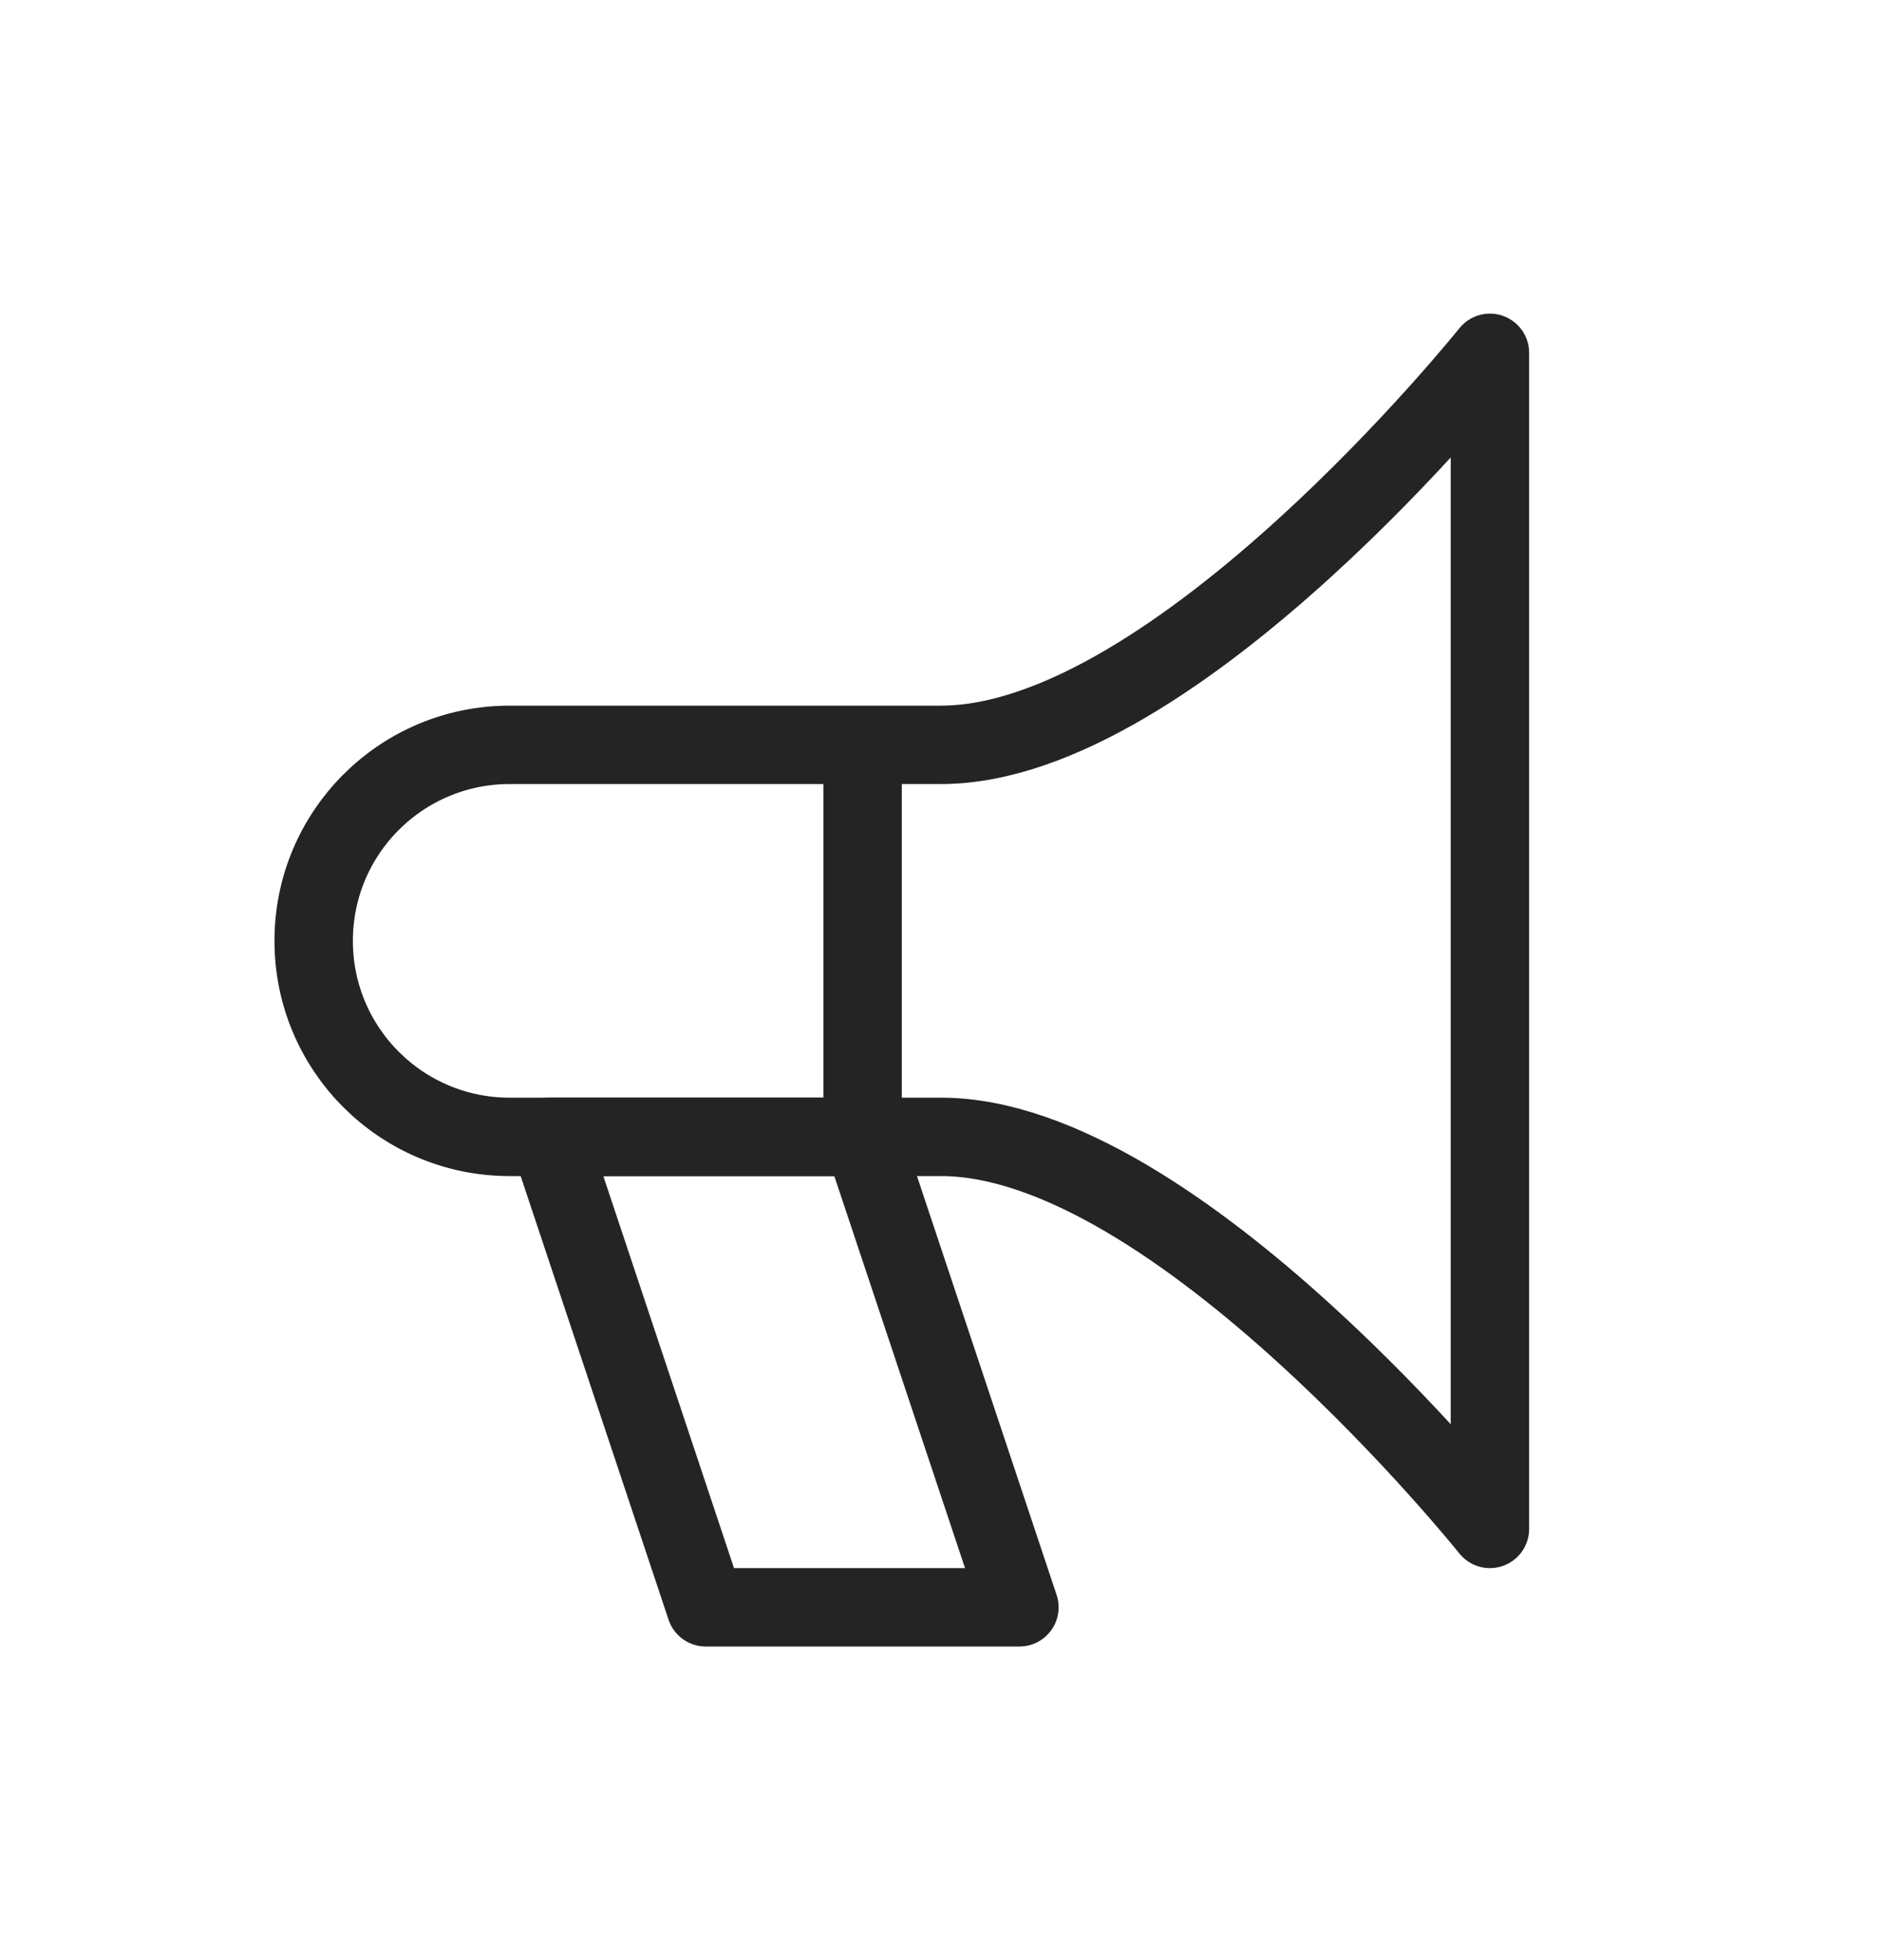
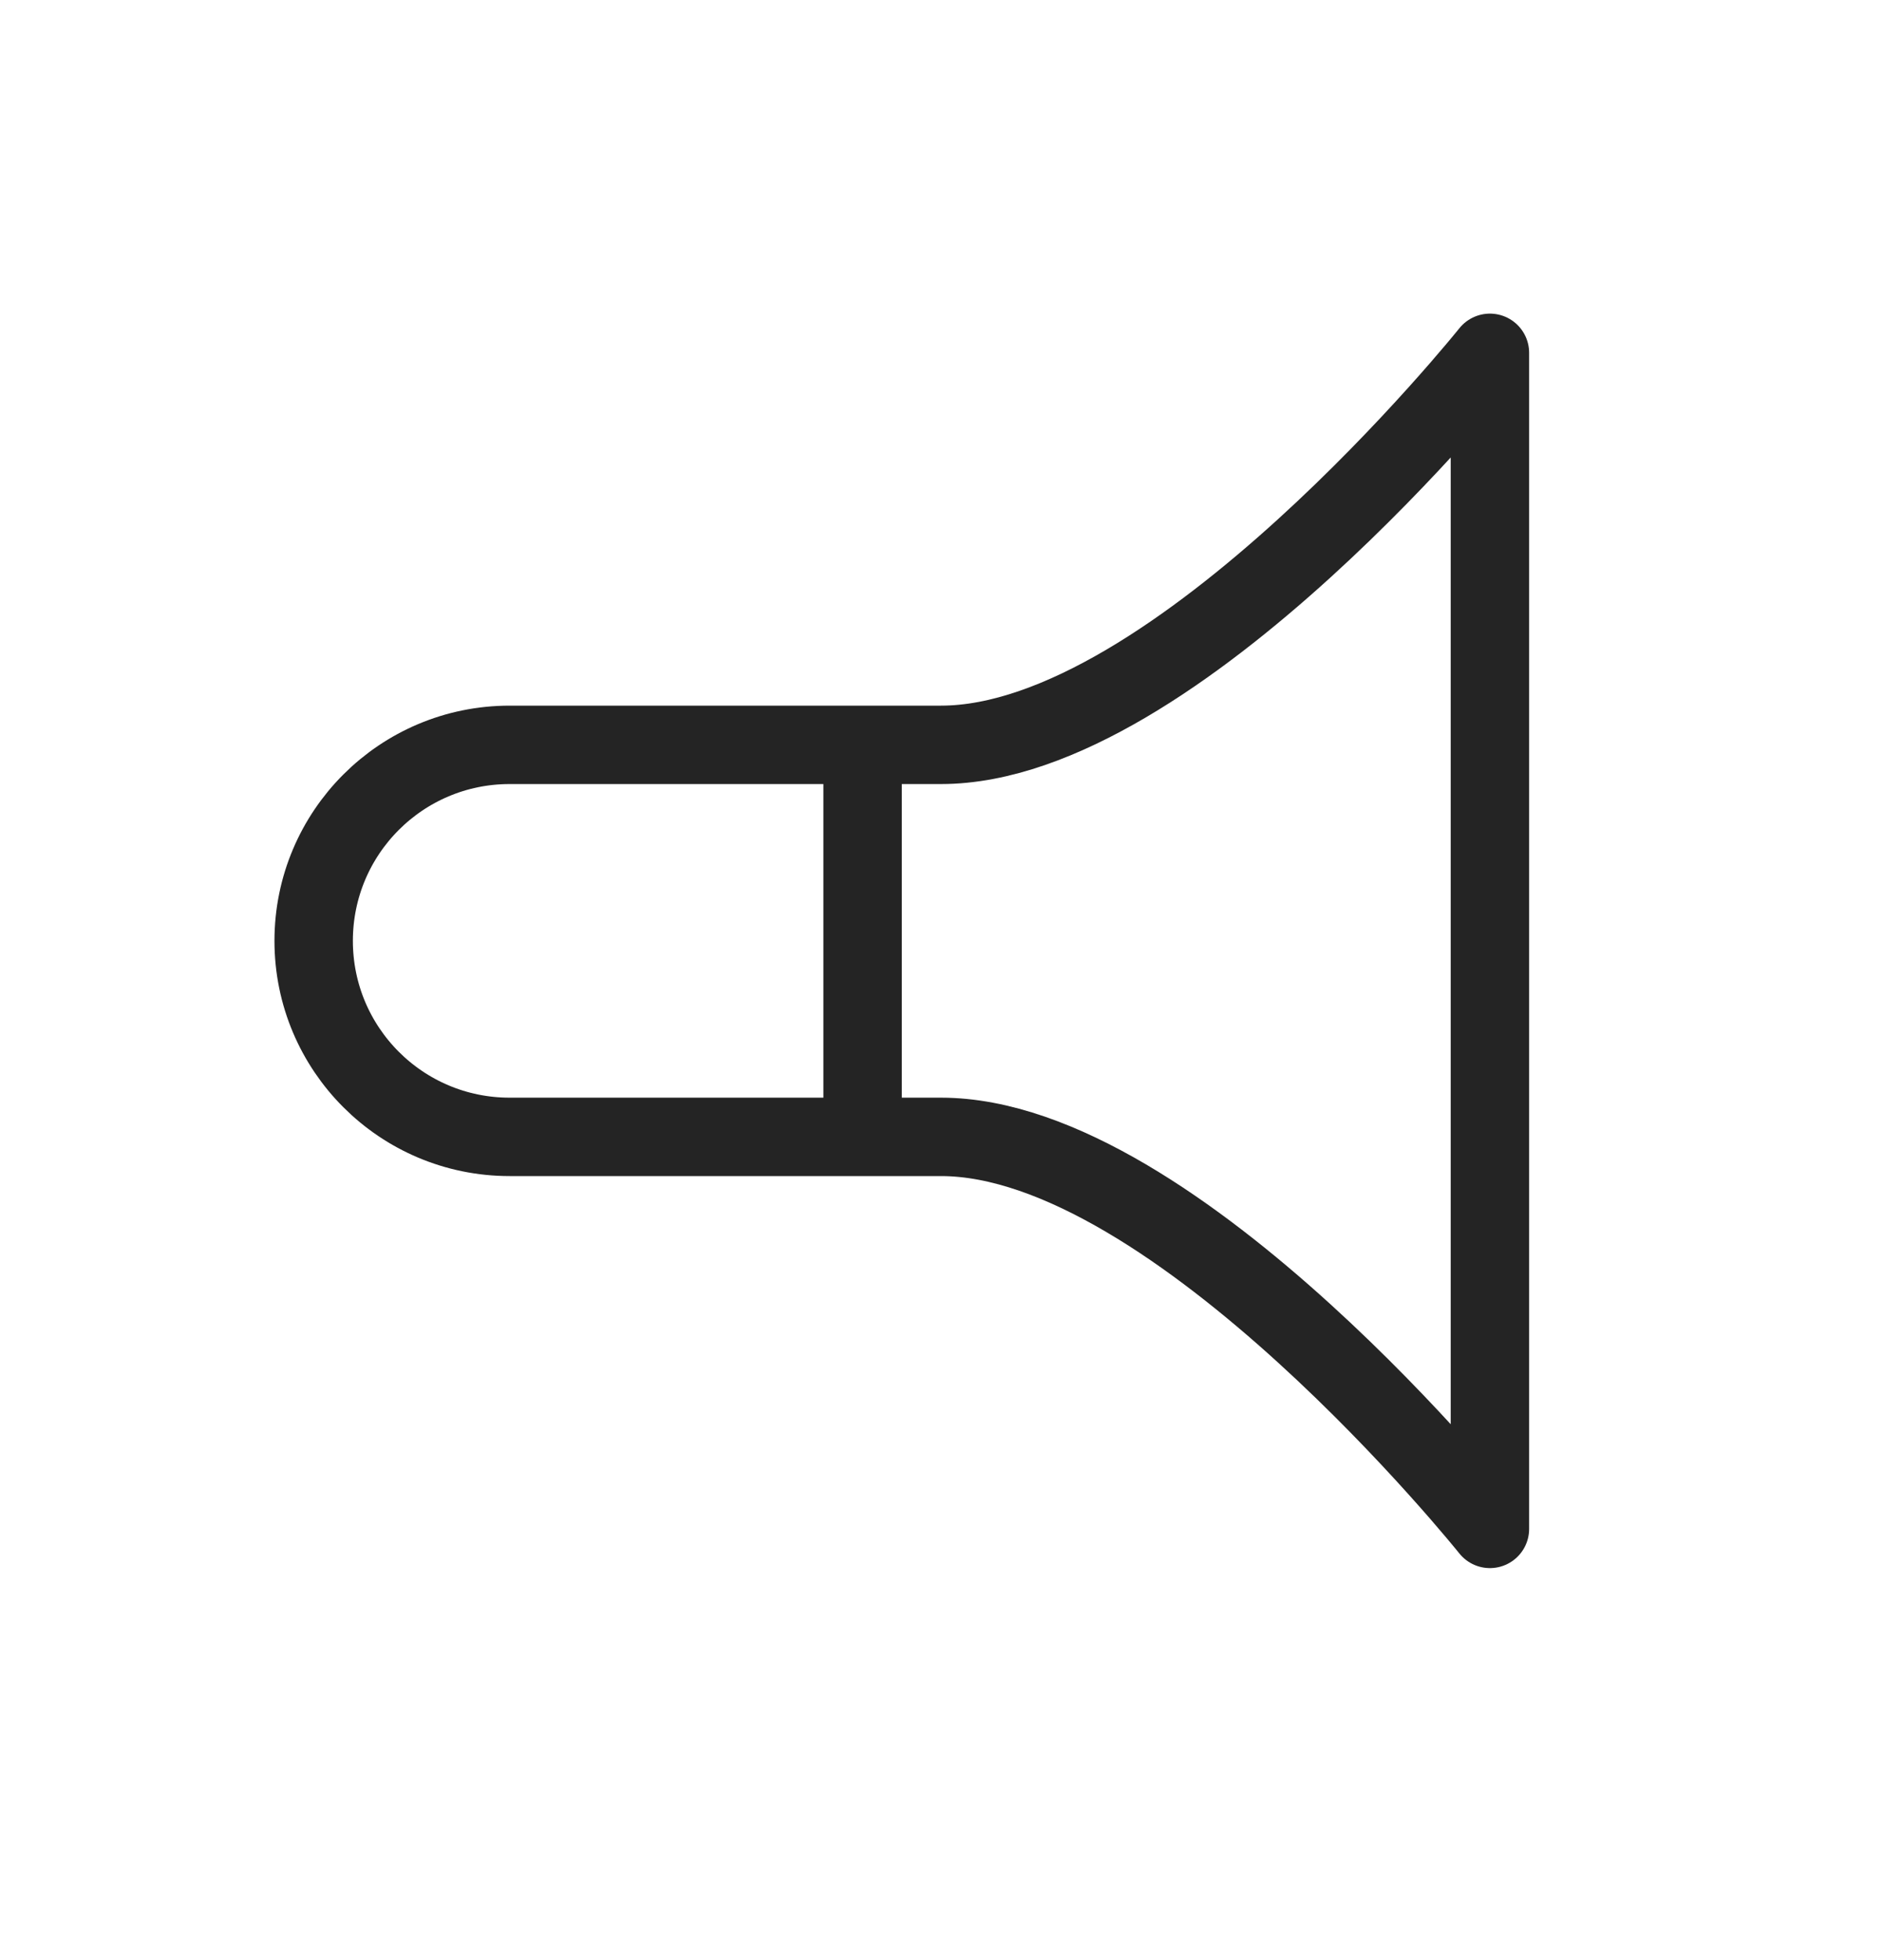
<svg xmlns="http://www.w3.org/2000/svg" width="24" height="25" viewBox="0 0 24 25" fill="none">
  <path fill-rule="evenodd" clip-rule="evenodd" d="M4 12C4 10.619 5.118 9.5 6.499 9.5C8.182 9.5 10.382 9.5 12 9.5C15 9.5 19 4.5 19 4.5V19.5C19 19.5 15 14.5 12 14.5C10.382 14.5 8.182 14.5 6.499 14.5C5.118 14.5 4 13.381 4 12V12Z" stroke="#242424" stroke-linejoin="round" />
-   <path fill-rule="evenodd" clip-rule="evenodd" d="M7 14.5L9 20.5H13L11 14.5H7Z" stroke="#242424" stroke-linejoin="round" />
  <path d="M11 9.5V14.5" stroke="#242424" />
</svg>